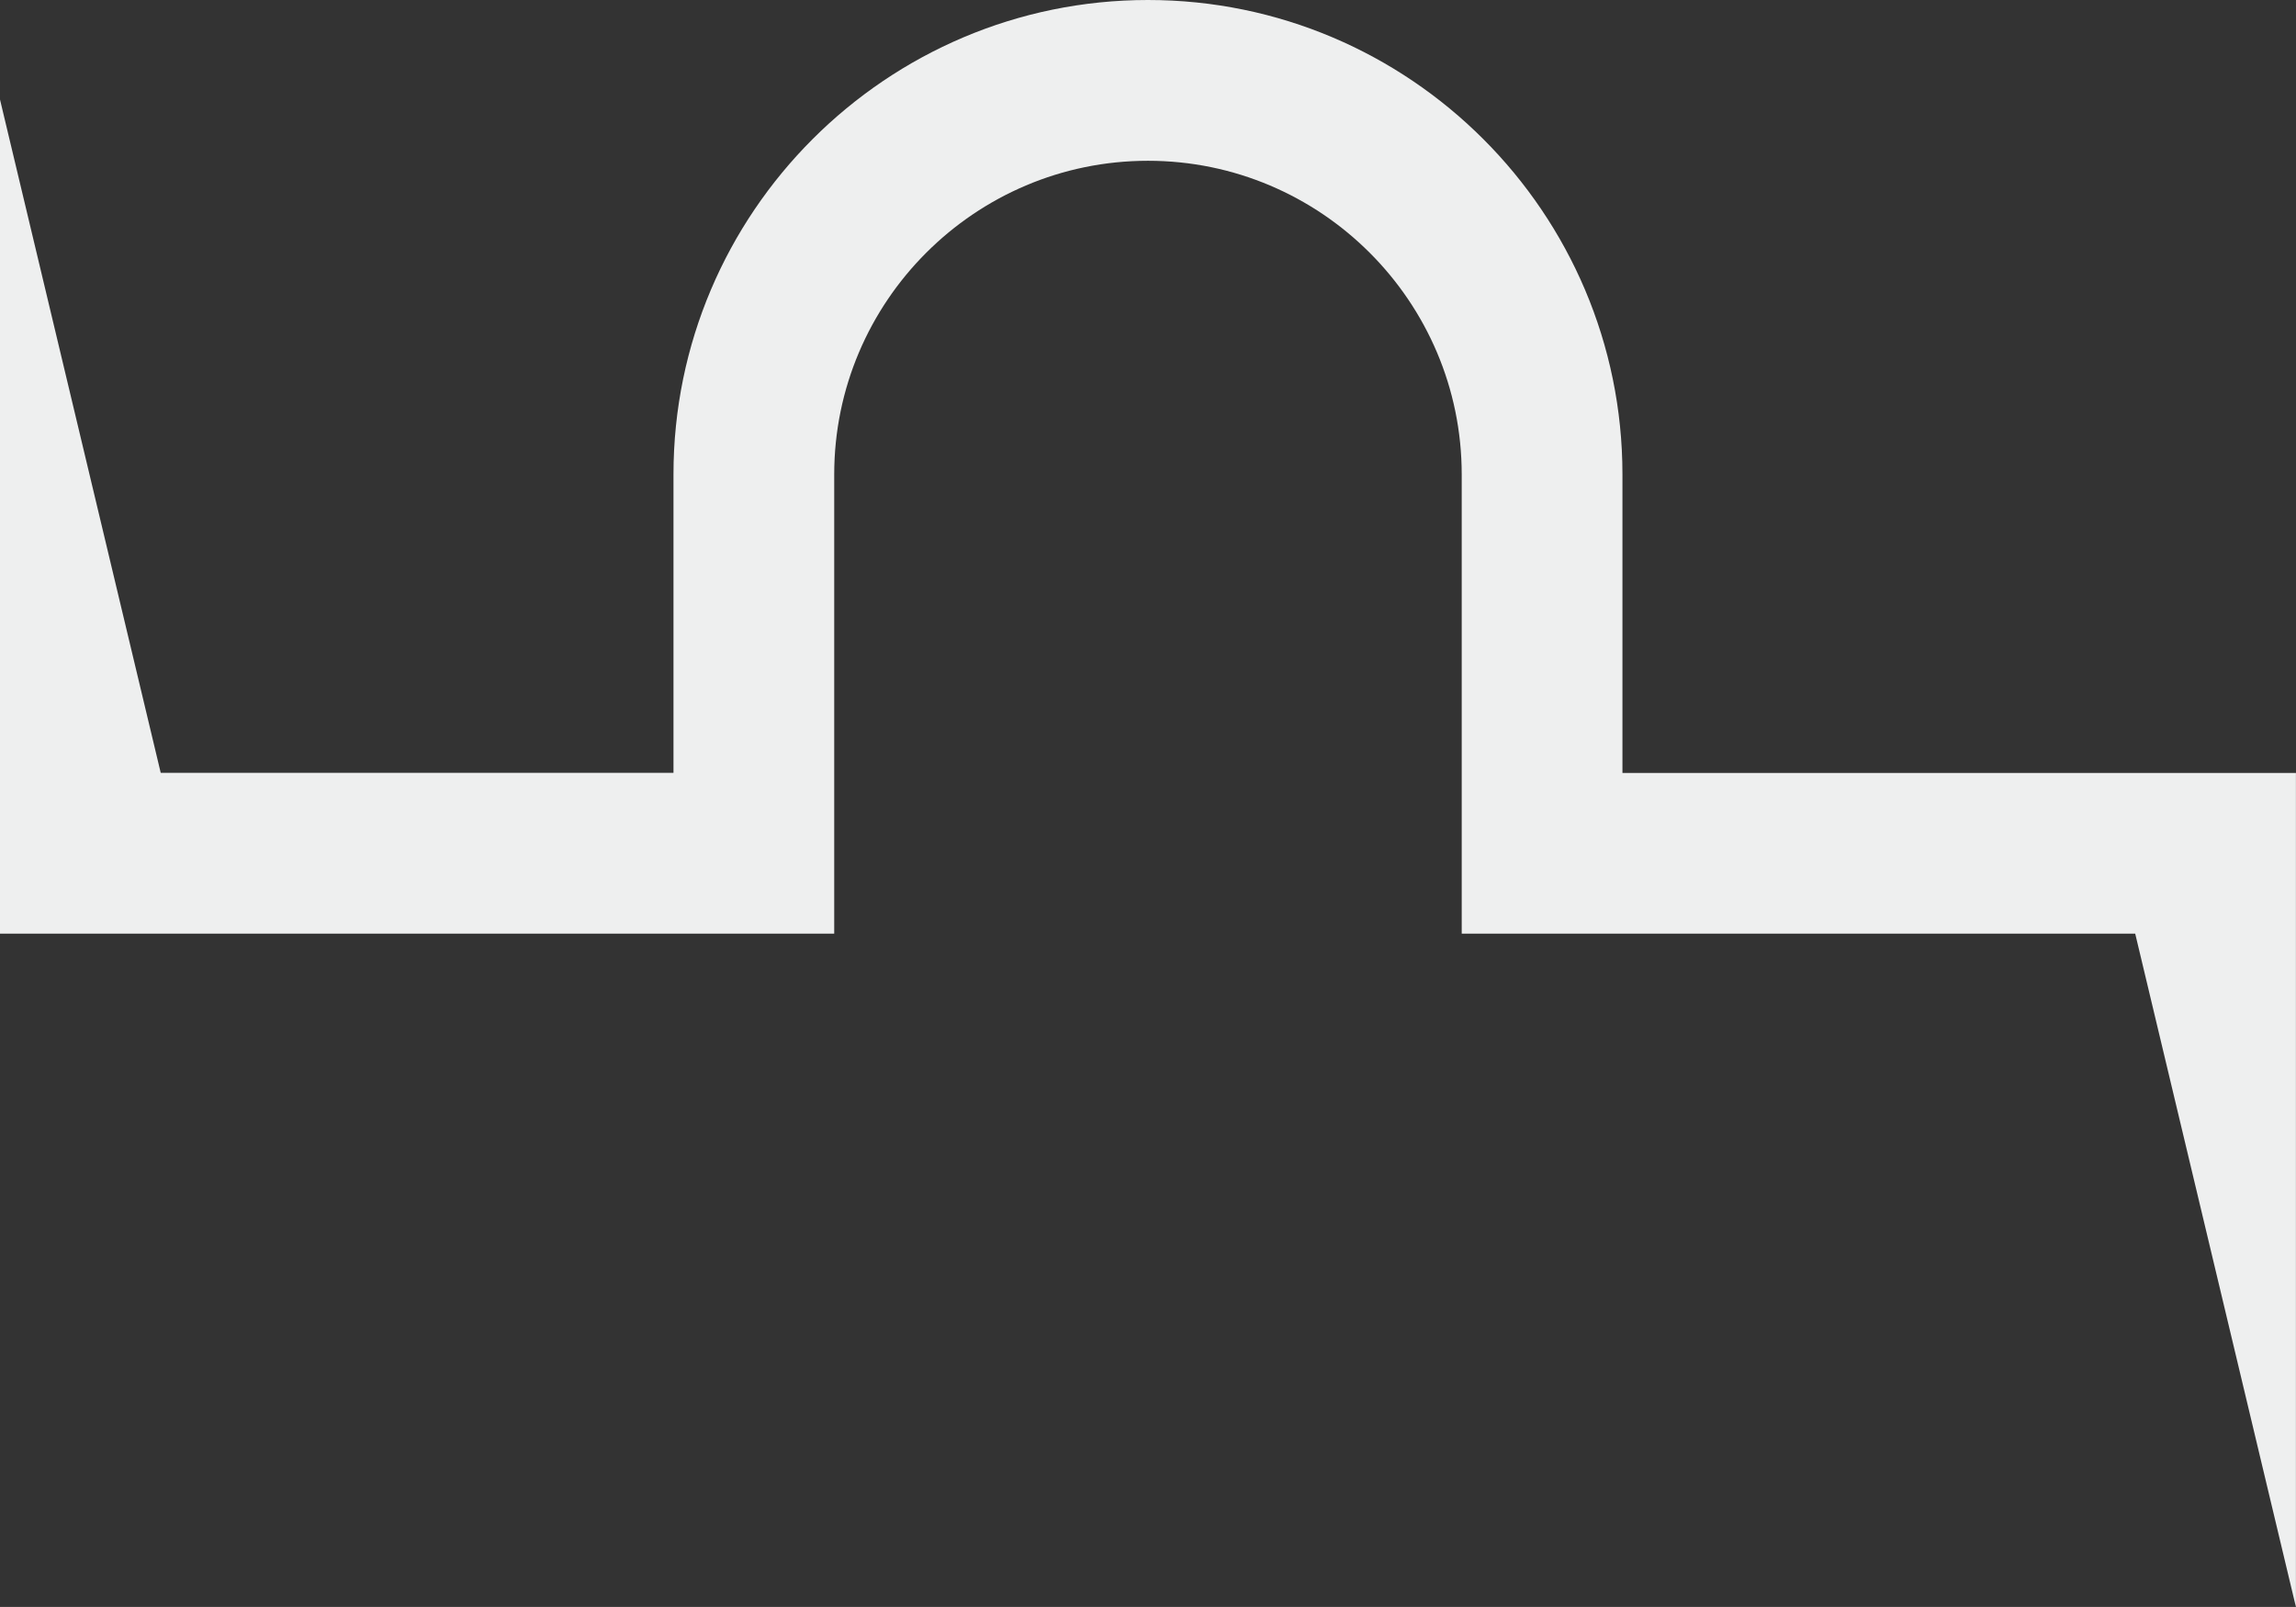
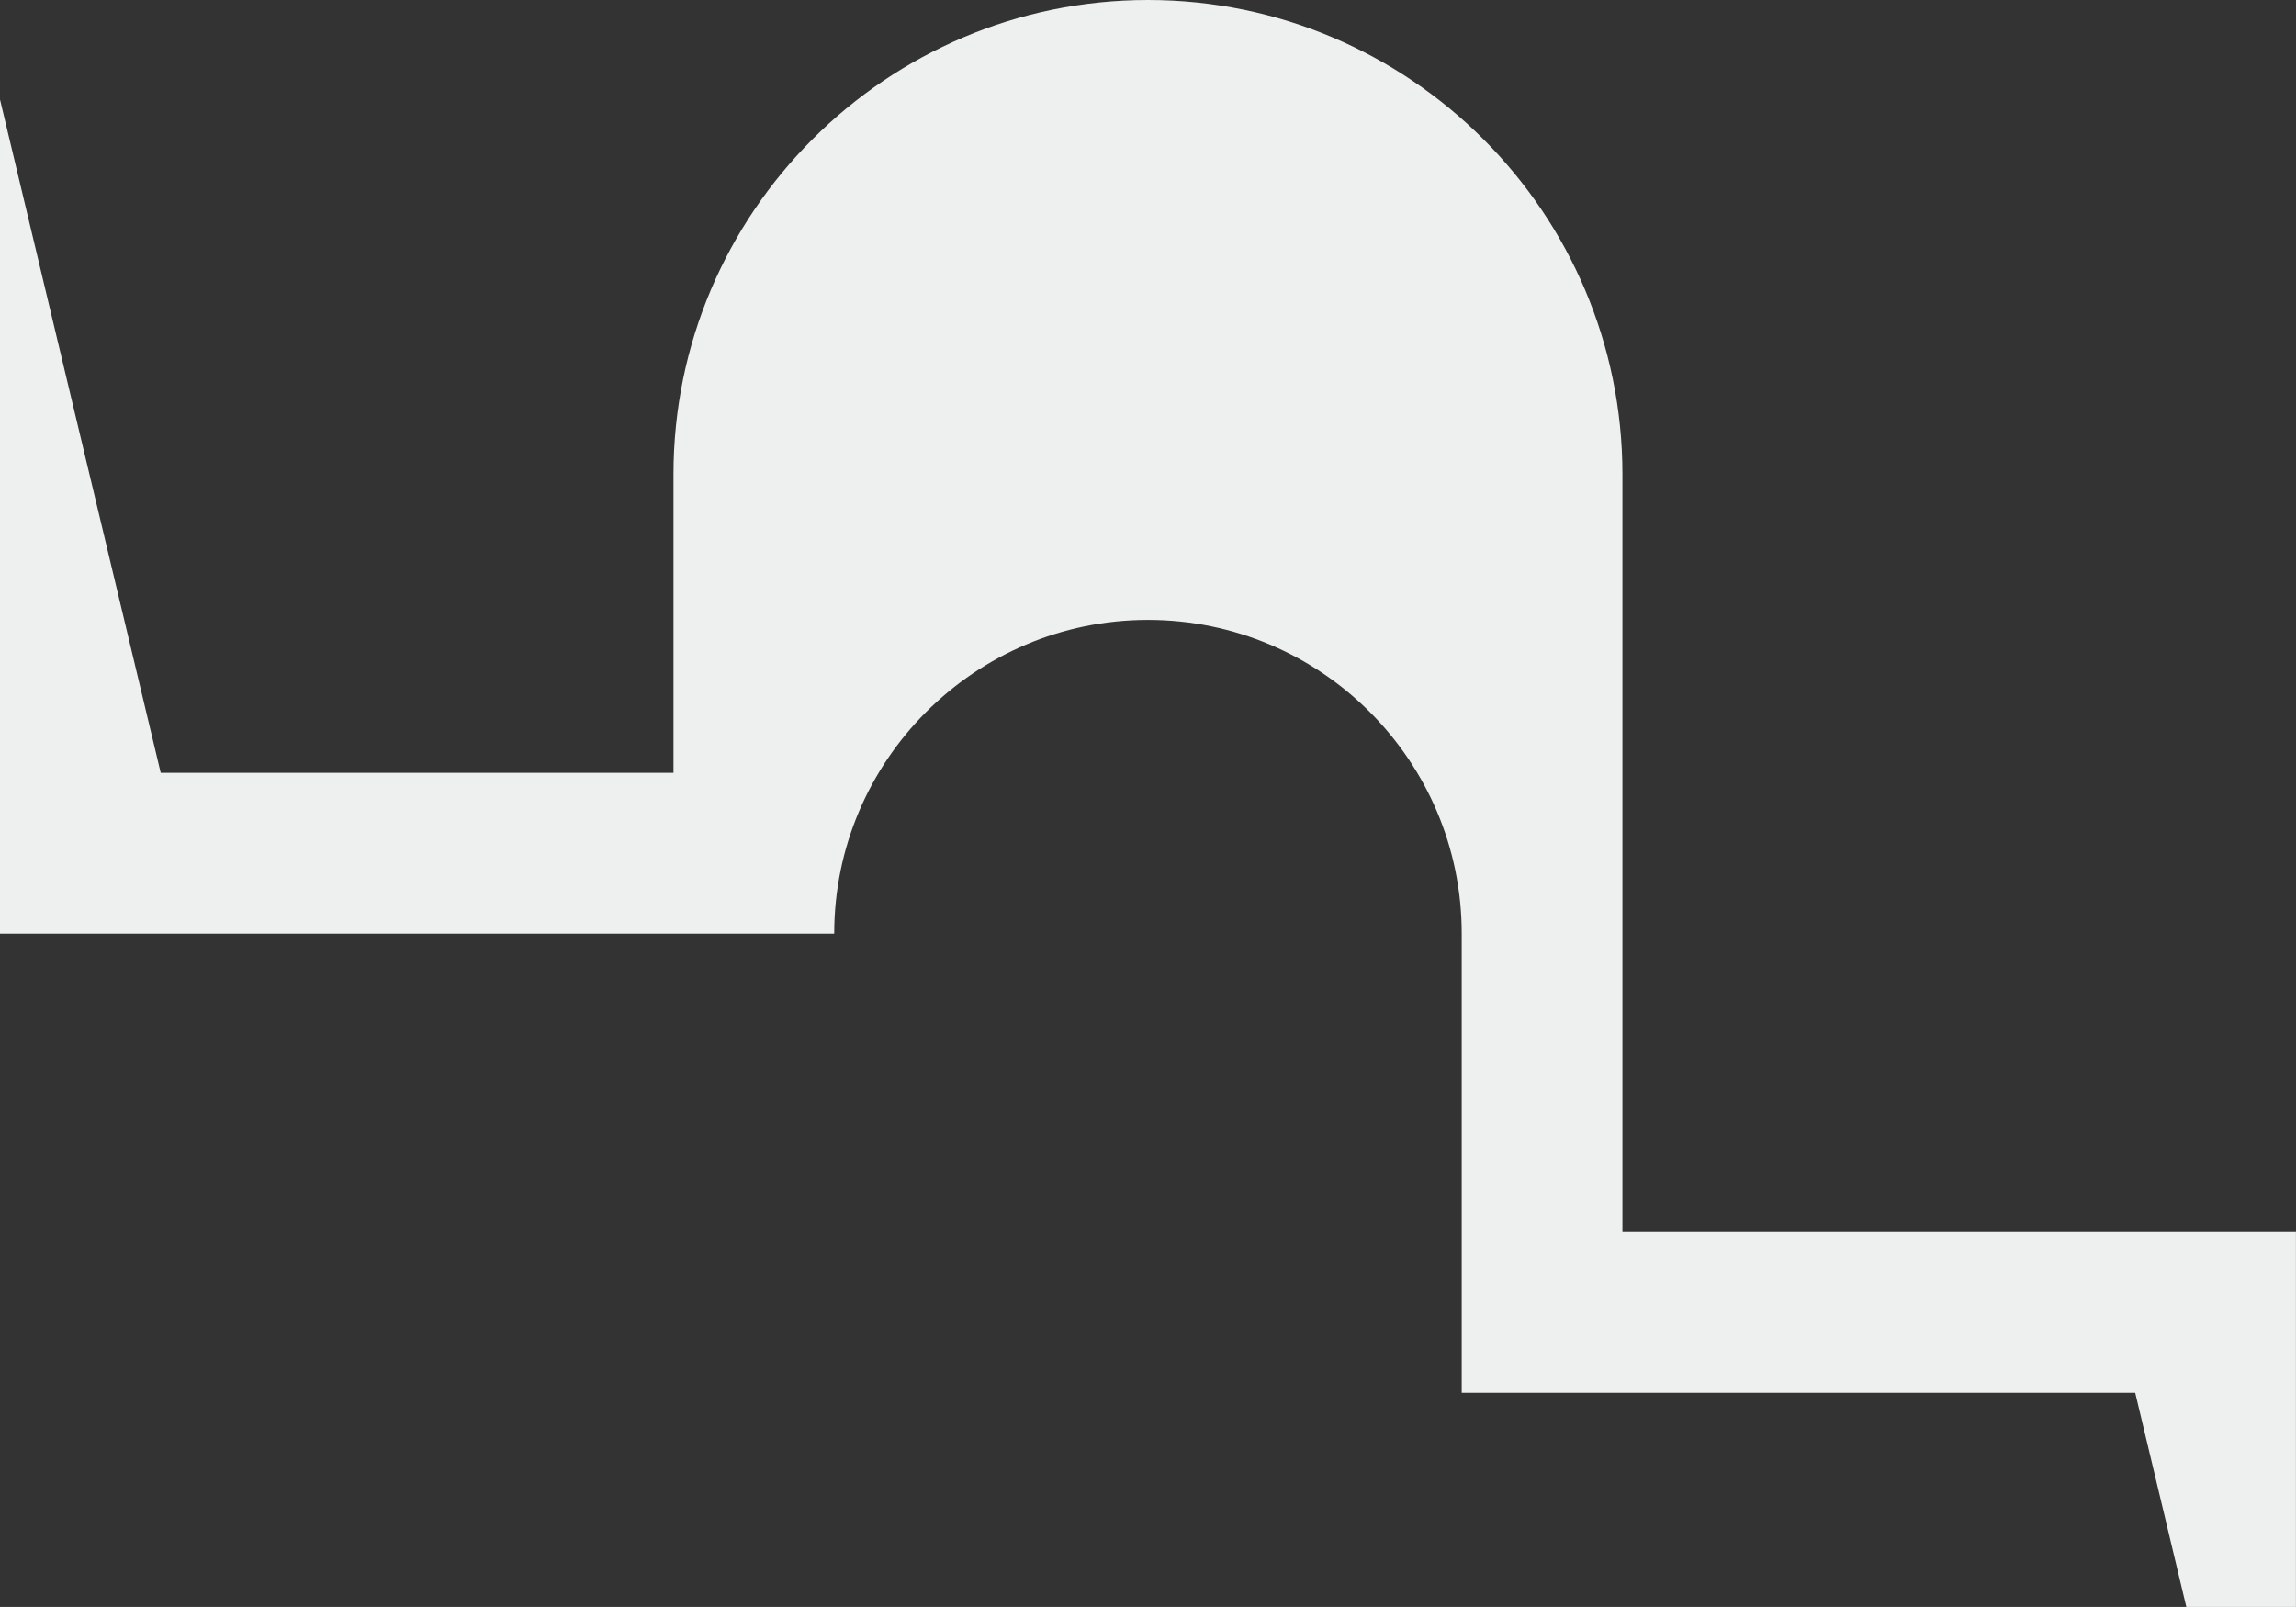
<svg xmlns="http://www.w3.org/2000/svg" id="_レイヤー_2" data-name="レイヤー 2" viewBox="0 0 327.55 229.28">
  <rect x="0" y="0" width="327.55" height="229.28" fill="#333333" stroke="none" />
  <defs>
    <style>
      .cls-1 {
        fill: #eeefef;
        stroke-width: 0px;
      }
    </style>
  </defs>
  <g id="design">
-     <path class="cls-1" d="m231.46,110.27v-42.58C231.46,30.37,201.1,0,163.77,0s-67.69,30.37-67.69,67.69v42.58H22.93L0,14.2v119.01h119.01v-65.51c0-24.68,20.08-44.76,44.76-44.76s44.76,20.08,44.76,44.76v65.51h96.08l22.93,96.08v-119.01h-96.08Z" />
+     <path class="cls-1" d="m231.46,110.27v-42.58C231.46,30.37,201.1,0,163.77,0s-67.69,30.37-67.69,67.69v42.58H22.93L0,14.2v119.01h119.01c0-24.68,20.08-44.76,44.76-44.76s44.76,20.08,44.76,44.76v65.51h96.08l22.93,96.08v-119.01h-96.08Z" />
  </g>
</svg>